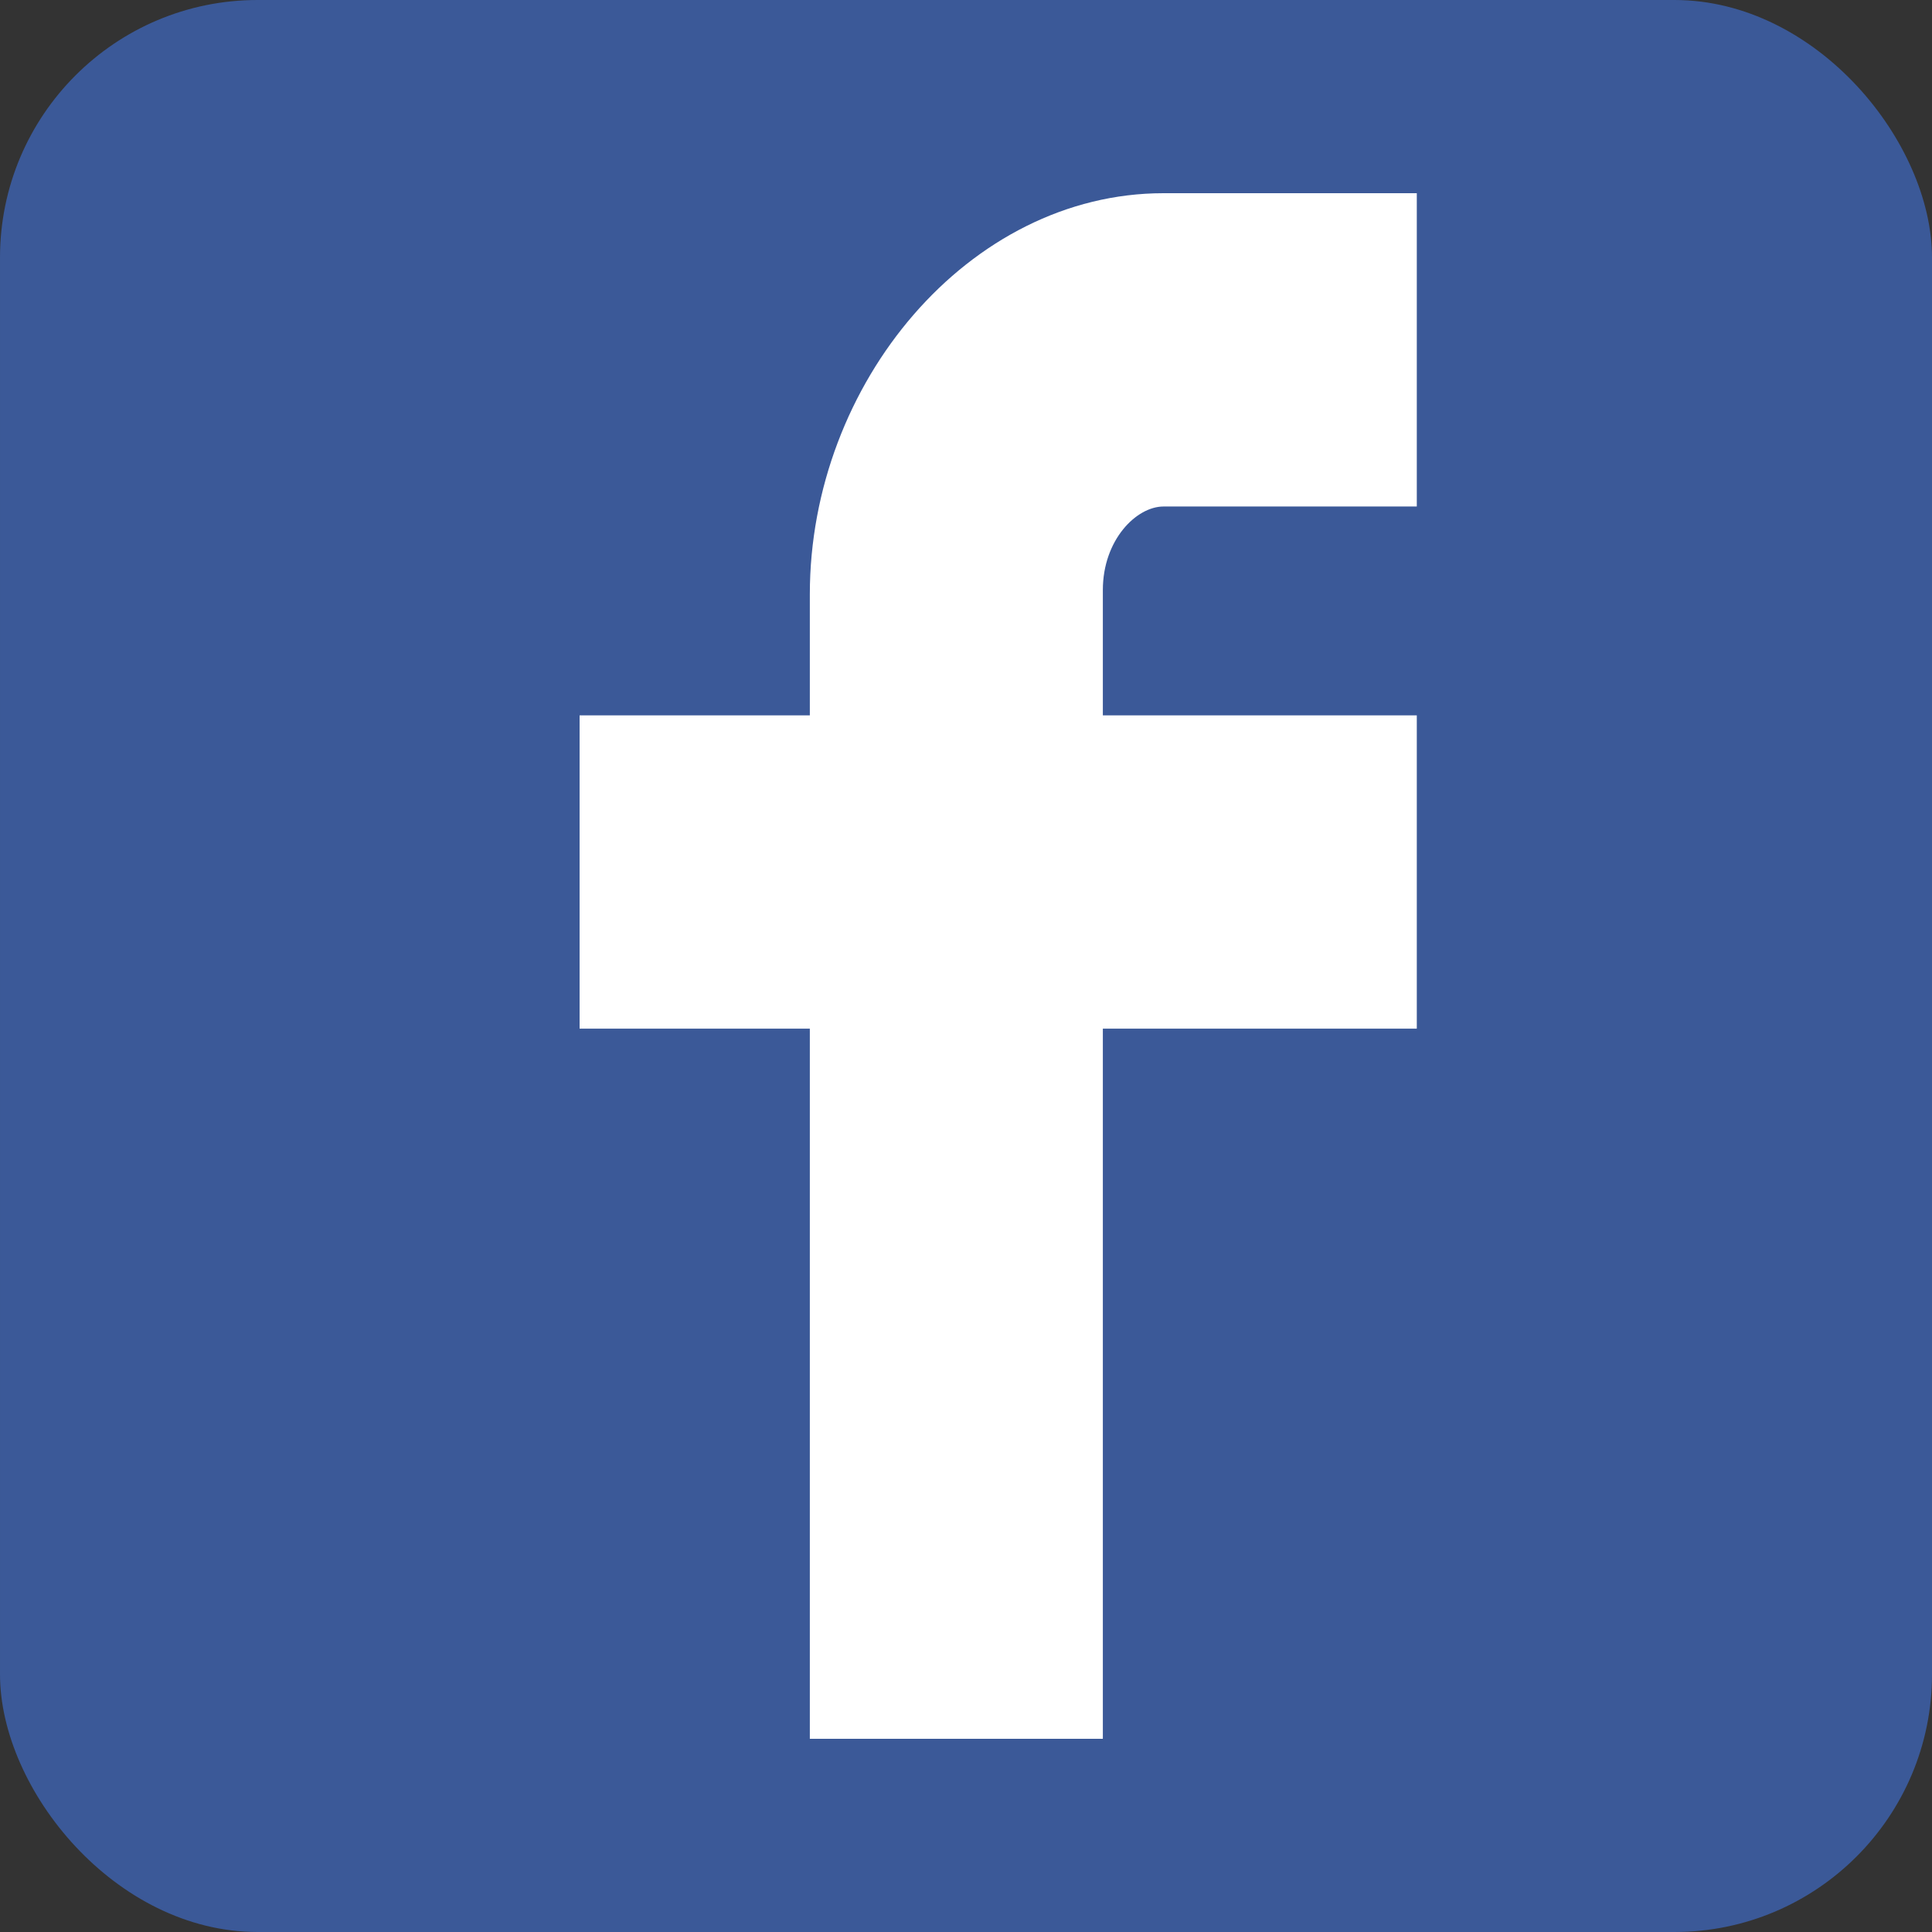
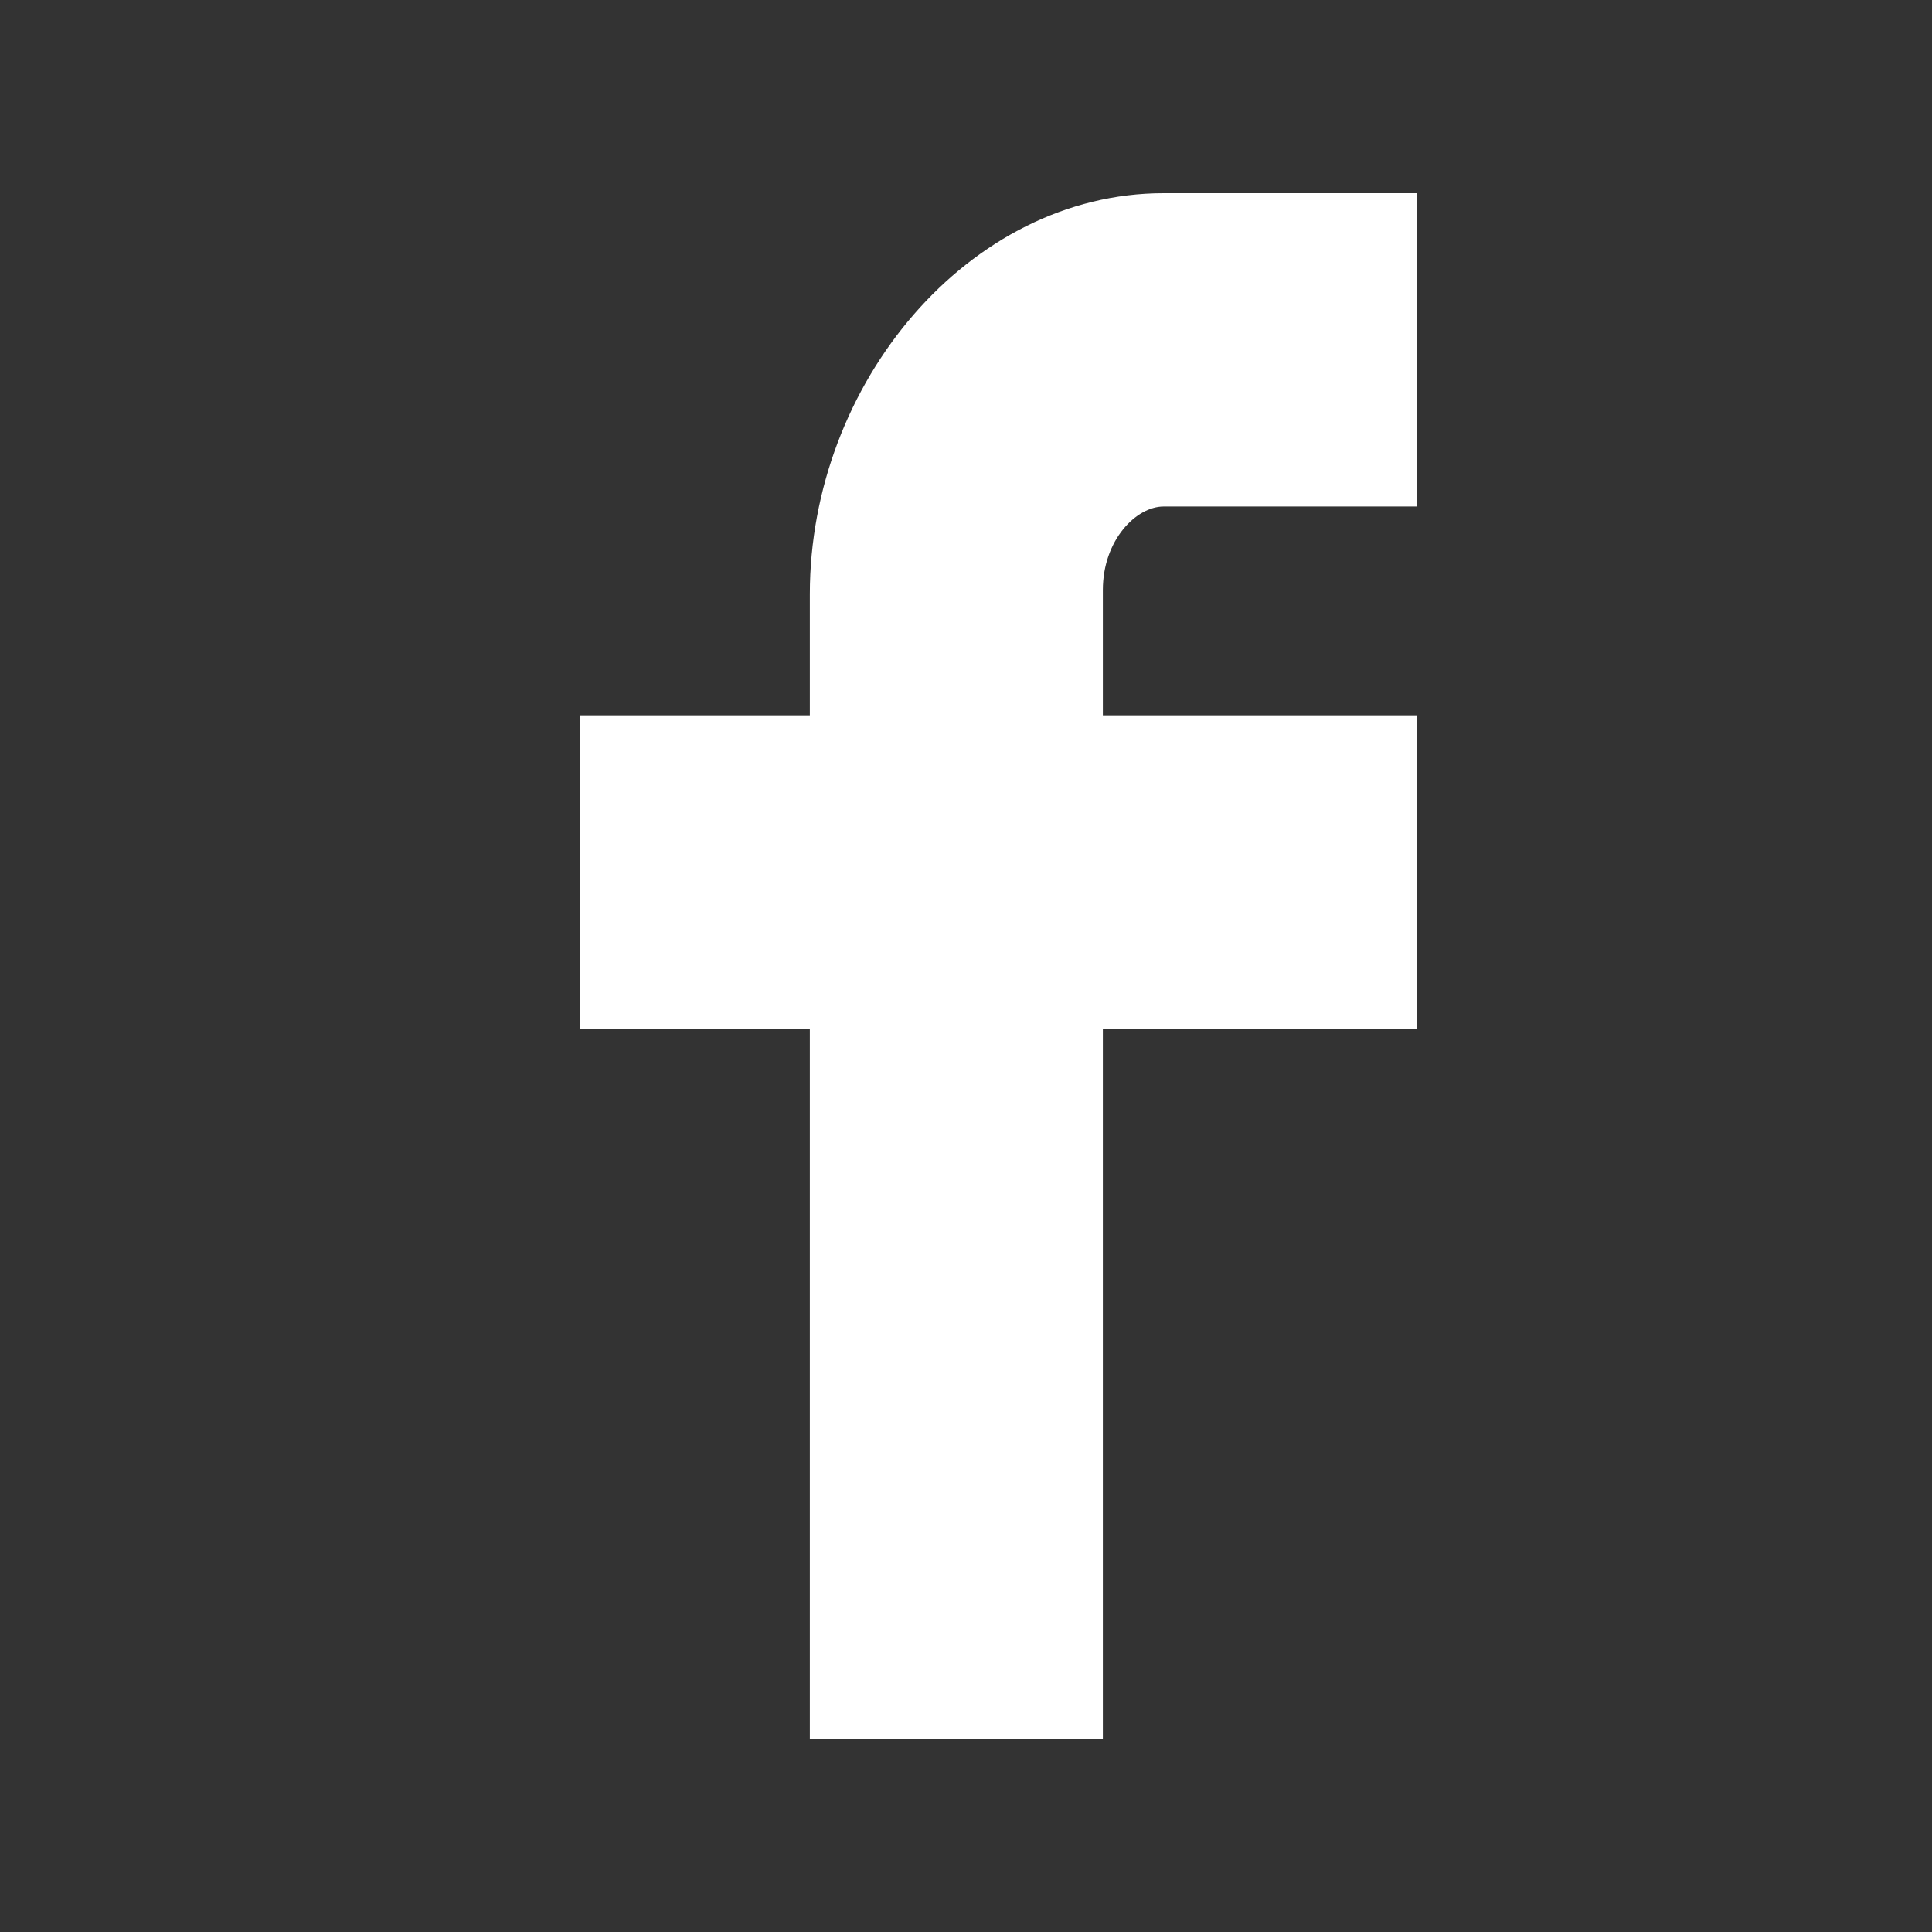
<svg xmlns="http://www.w3.org/2000/svg" width="30" height="30" viewBox="0 0 30 30" fill="none">
  <rect x="0" y="0" width="30" height="30" fill="#333333" stroke="none" />
-   <rect x="1.52588e-05" width="30" height="30" rx="4" fill="#3B5998" />
  <path d="M12.575 27V15.973H9V11.108H12.575V9.227C12.575 5.951 15.045 3 18.067 3H22V7.865H18.067C17.645 7.865 17.125 8.384 17.125 9.162V11.108H22V15.973H17.125V27" fill="white" />
</svg>